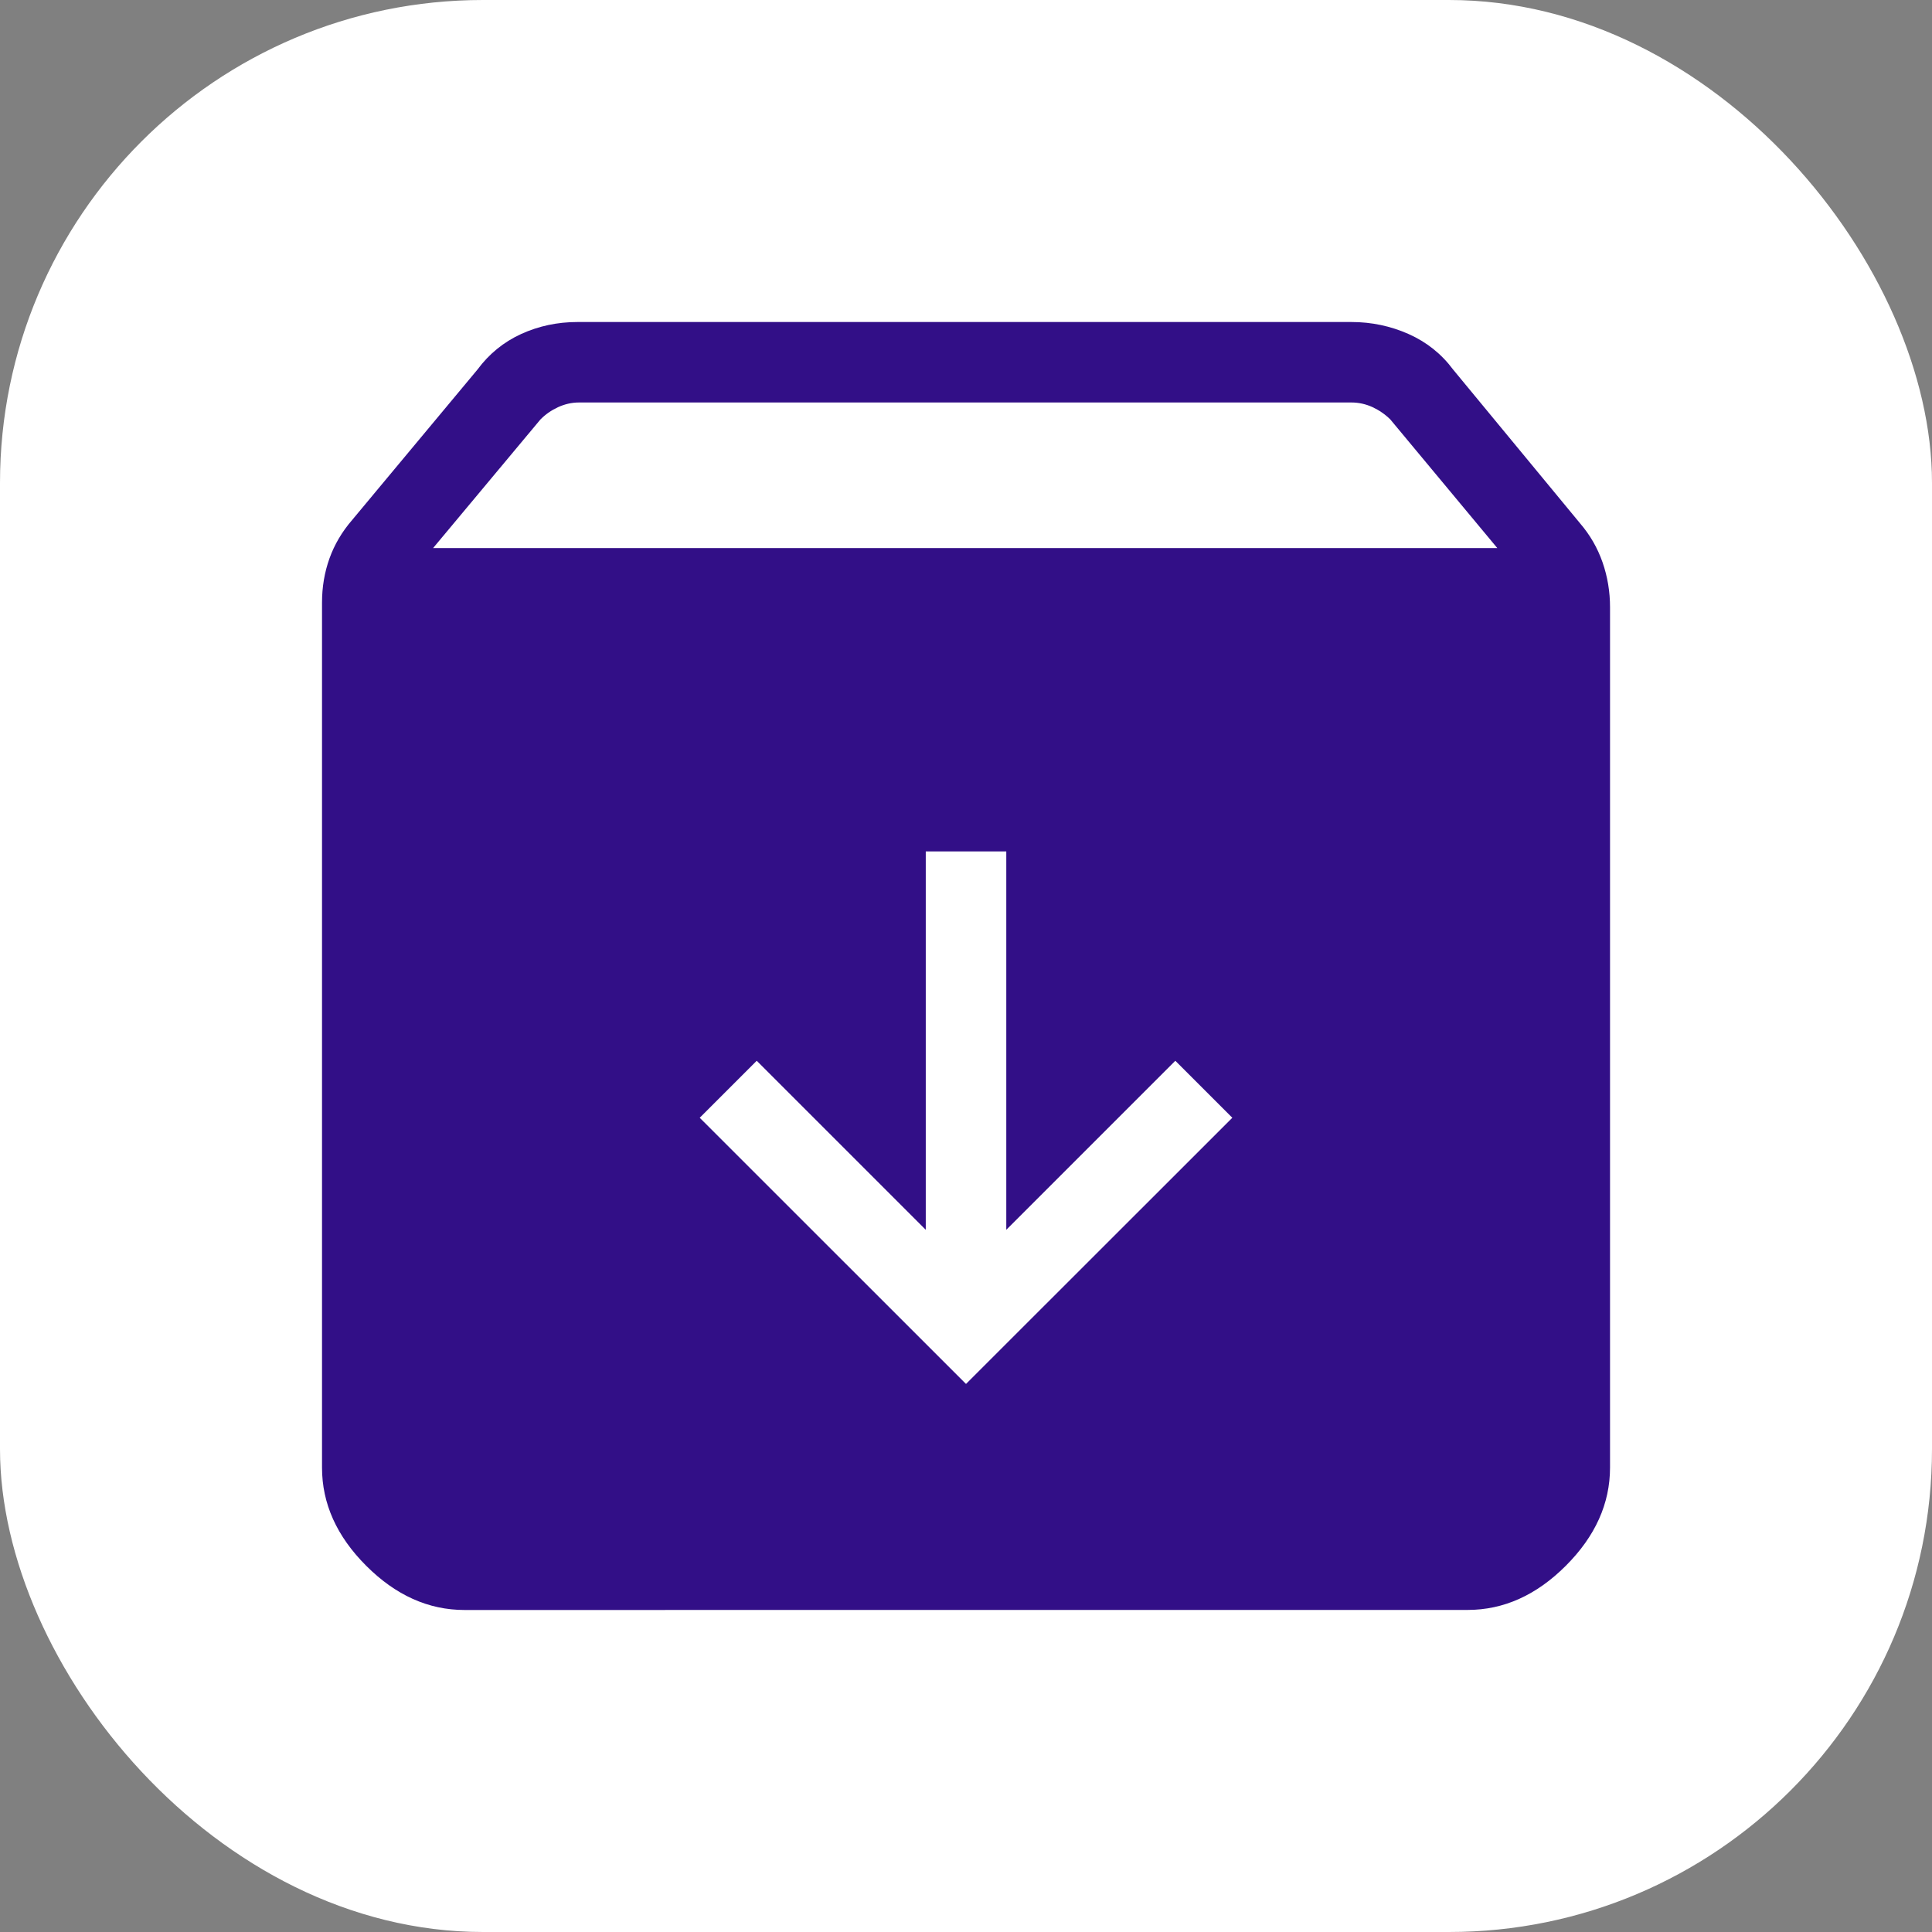
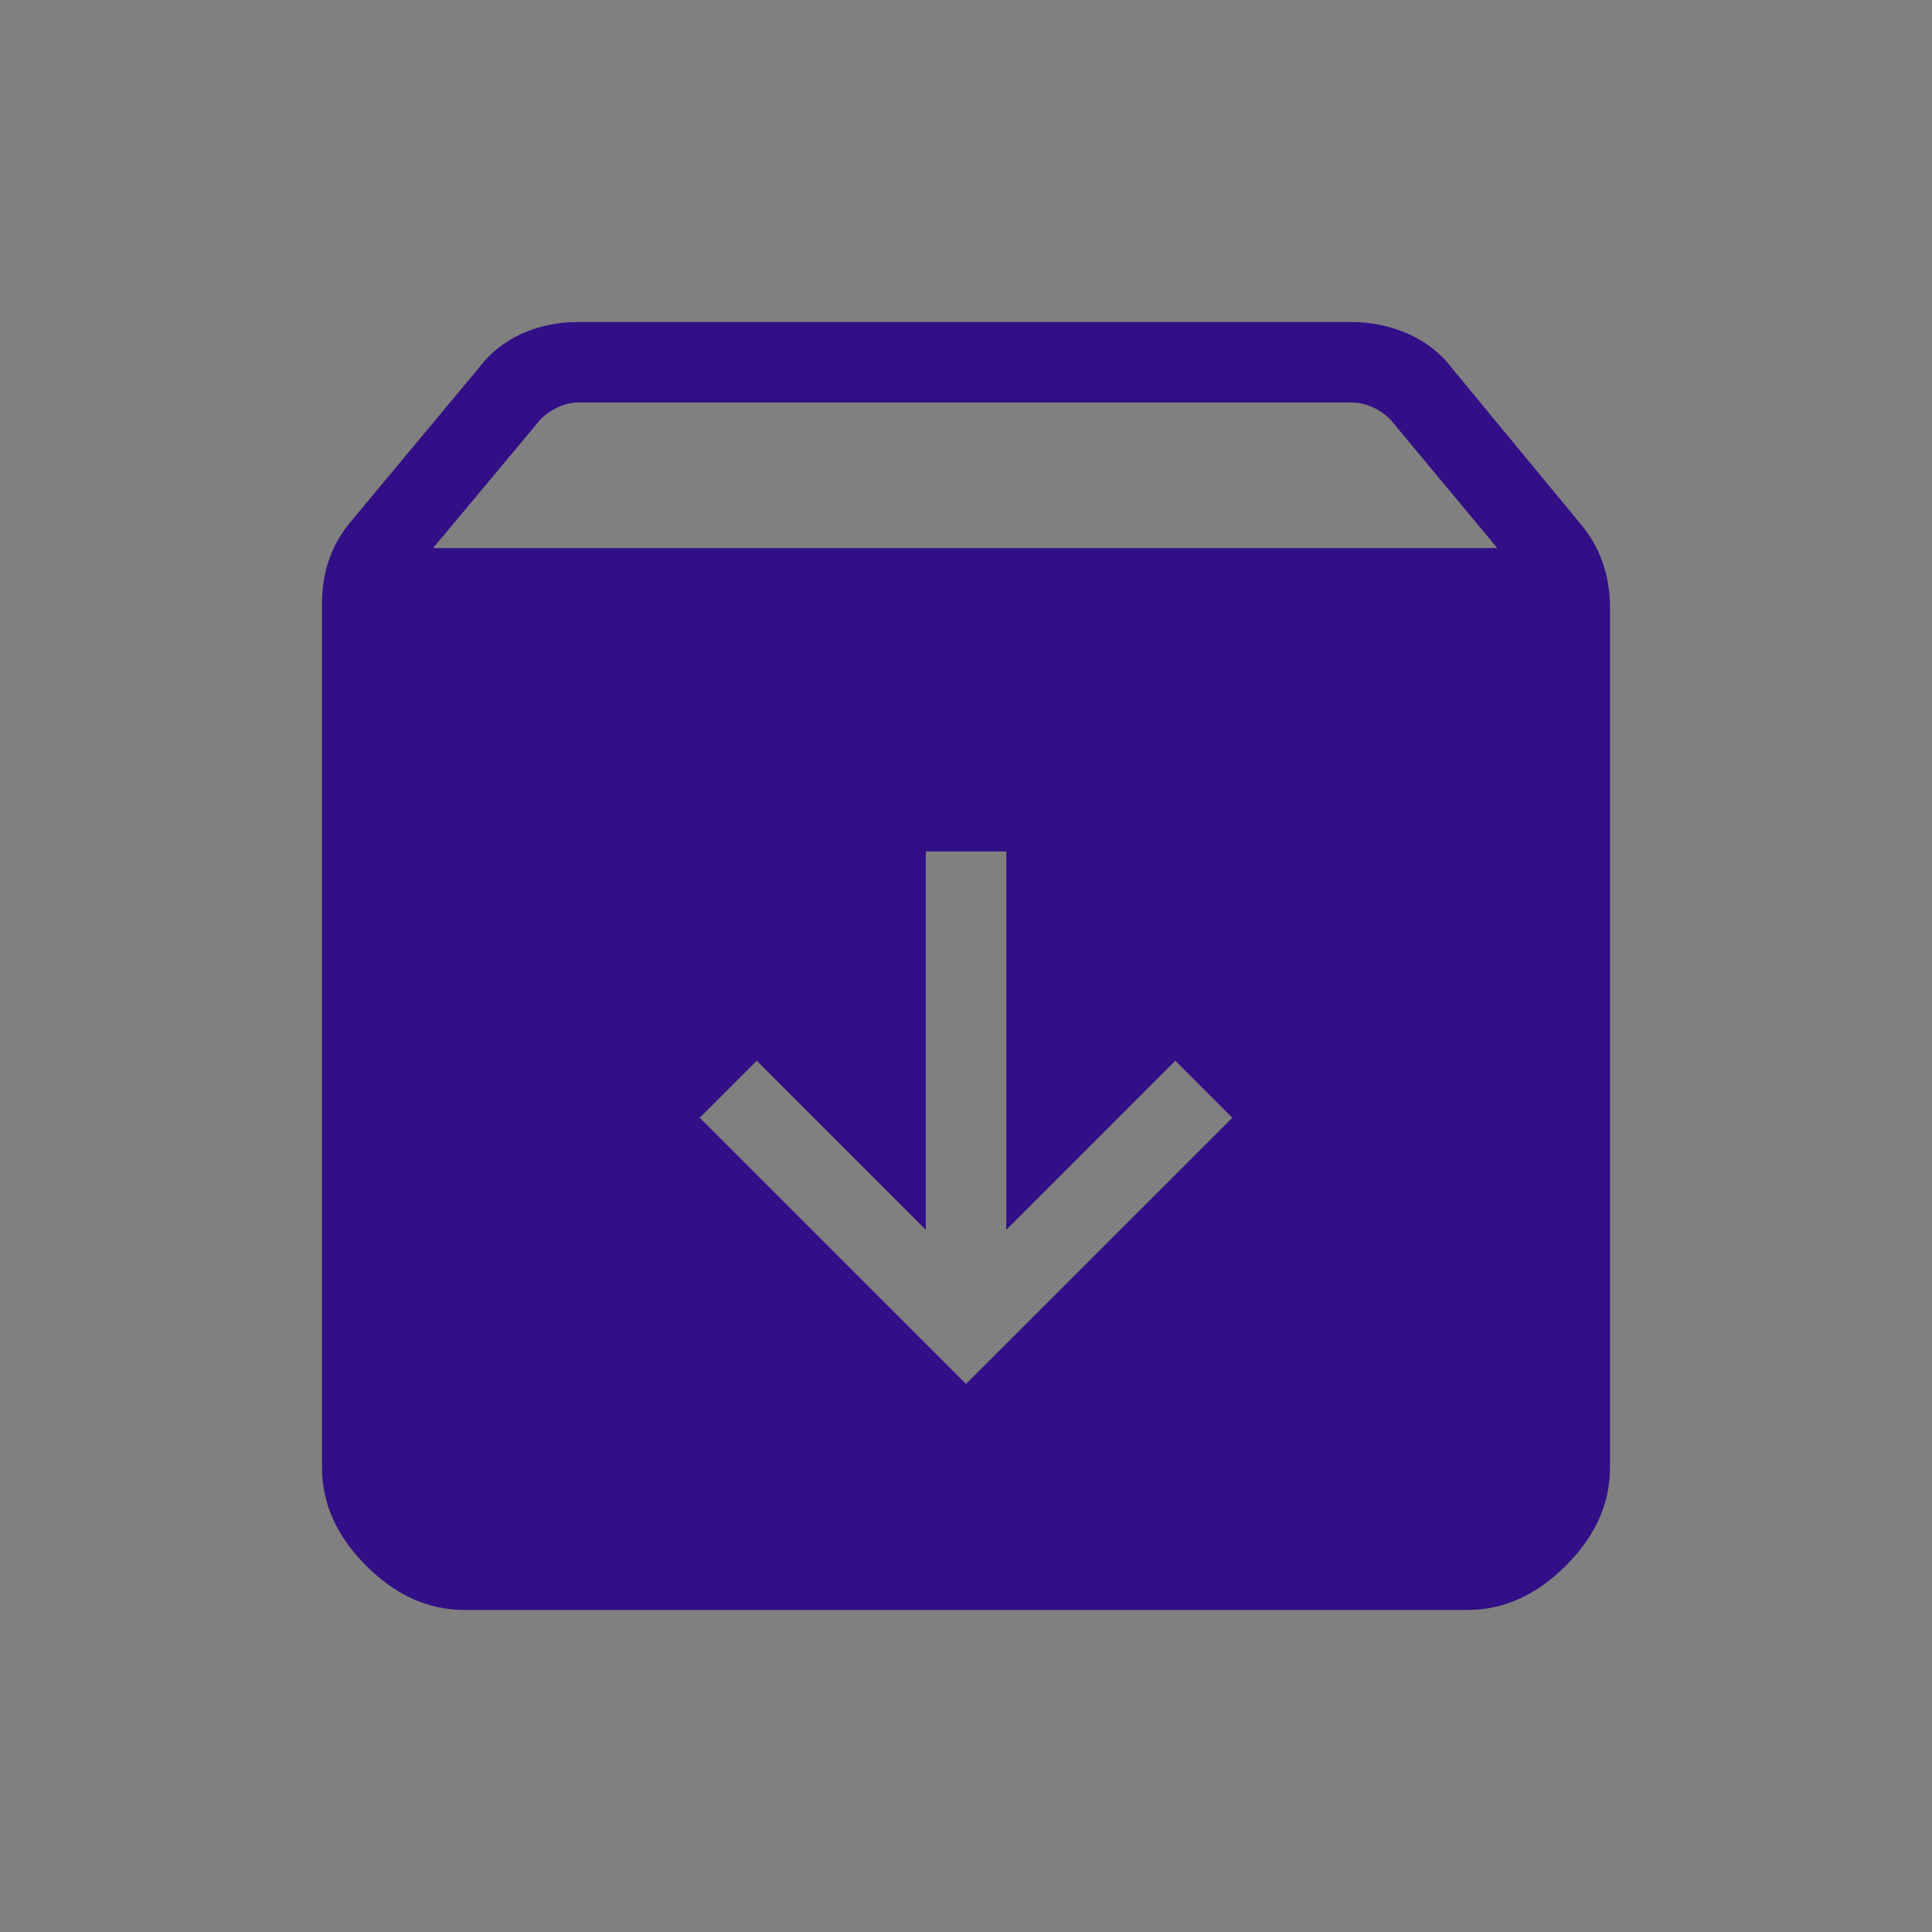
<svg xmlns="http://www.w3.org/2000/svg" width="40" height="40" viewBox="0 0 40 40" fill="none">
  <rect x="0" y="0" width="40" height="40" fill="#808080" stroke="none" />
-   <rect width="40" height="40" rx="10" fill="white" />
  <path d="M20 28.653L25.514 23.142L24.334 21.962L20.834 25.462V17.628H19.167V25.462L15.667 21.962L14.487 23.142L20 28.653ZM9.617 33.333C8.87 33.333 8.192 33.028 7.582 32.418C6.972 31.808 6.667 31.131 6.667 30.385V12.477C6.667 12.152 6.719 11.847 6.822 11.56C6.925 11.273 7.081 11.009 7.289 10.768L9.885 7.652C10.126 7.326 10.428 7.081 10.79 6.915C11.152 6.75 11.541 6.667 11.955 6.667H27.982C28.395 6.667 28.789 6.75 29.162 6.915C29.535 7.081 29.843 7.326 30.084 7.65L32.712 10.833C32.92 11.075 33.075 11.344 33.179 11.642C33.282 11.938 33.334 12.249 33.334 12.575V30.383C33.334 31.129 33.029 31.807 32.419 32.417C31.809 33.027 31.131 33.332 30.385 33.332L9.617 33.333ZM8.967 11.347H31L28.784 8.683C28.676 8.577 28.552 8.492 28.414 8.428C28.275 8.365 28.13 8.333 27.98 8.333H11.987C11.838 8.333 11.694 8.366 11.554 8.43C11.414 8.495 11.291 8.58 11.187 8.687L8.967 11.347Z" fill="#320F87" />
</svg>